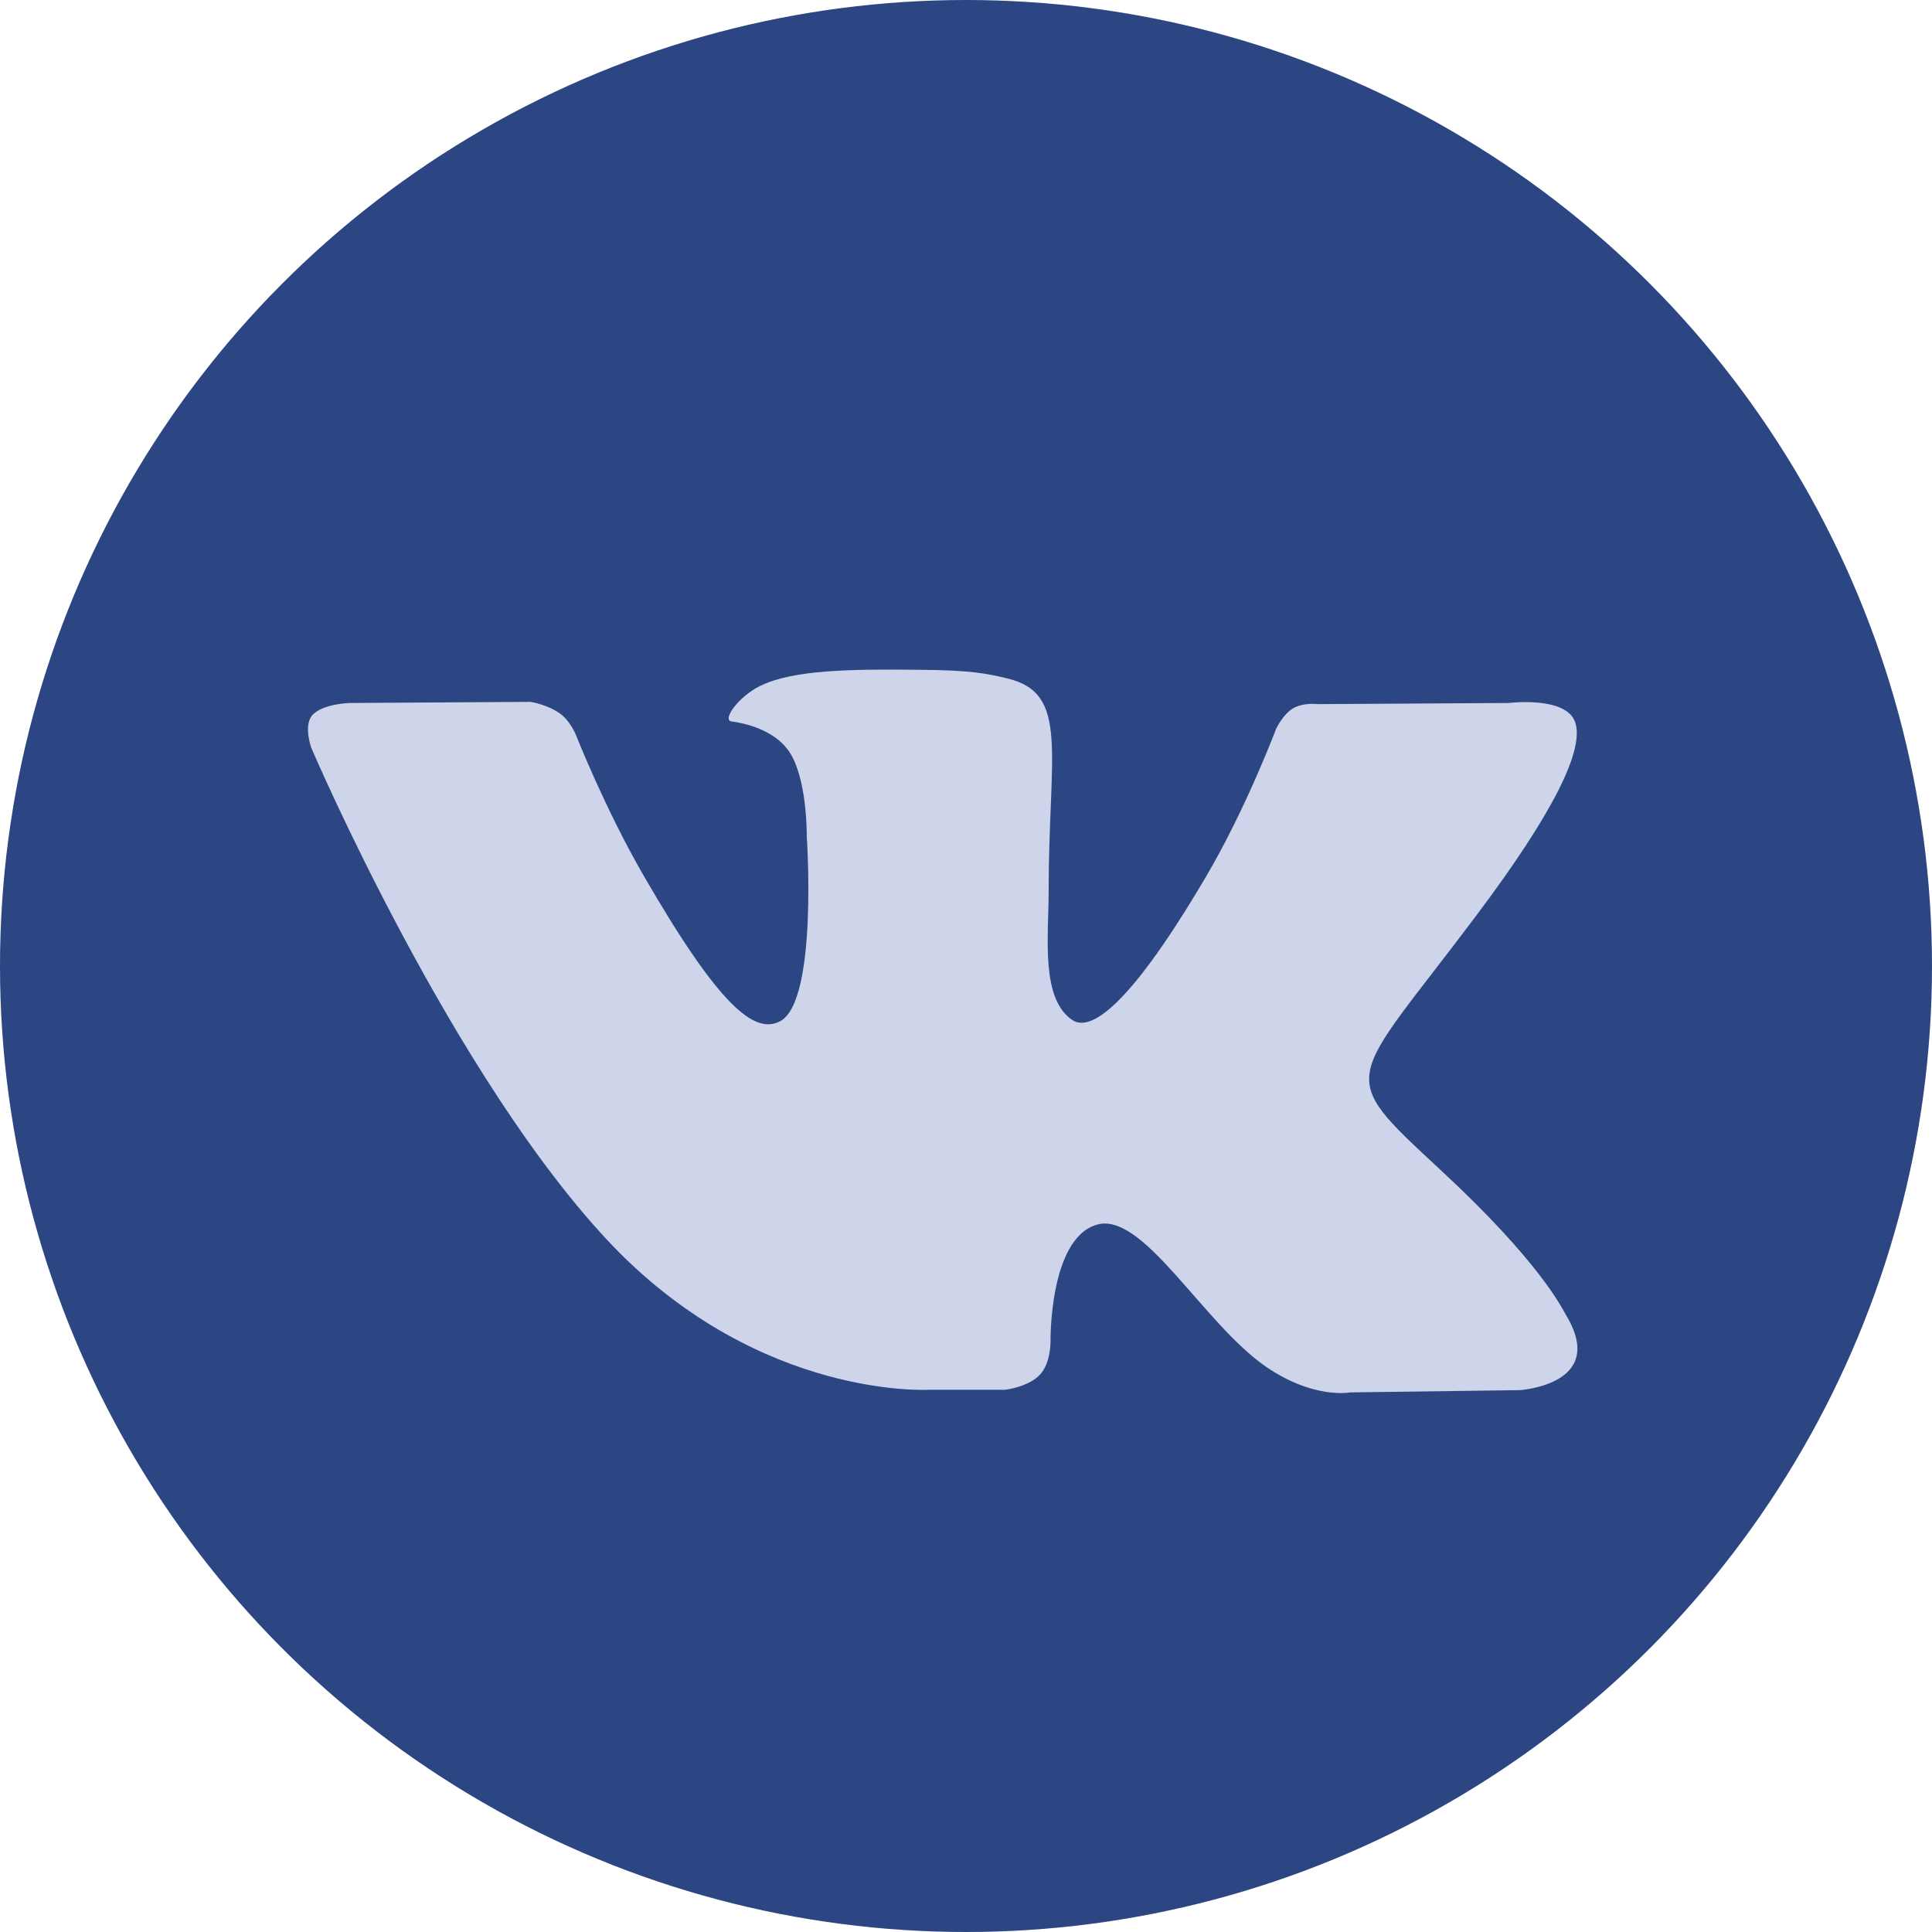
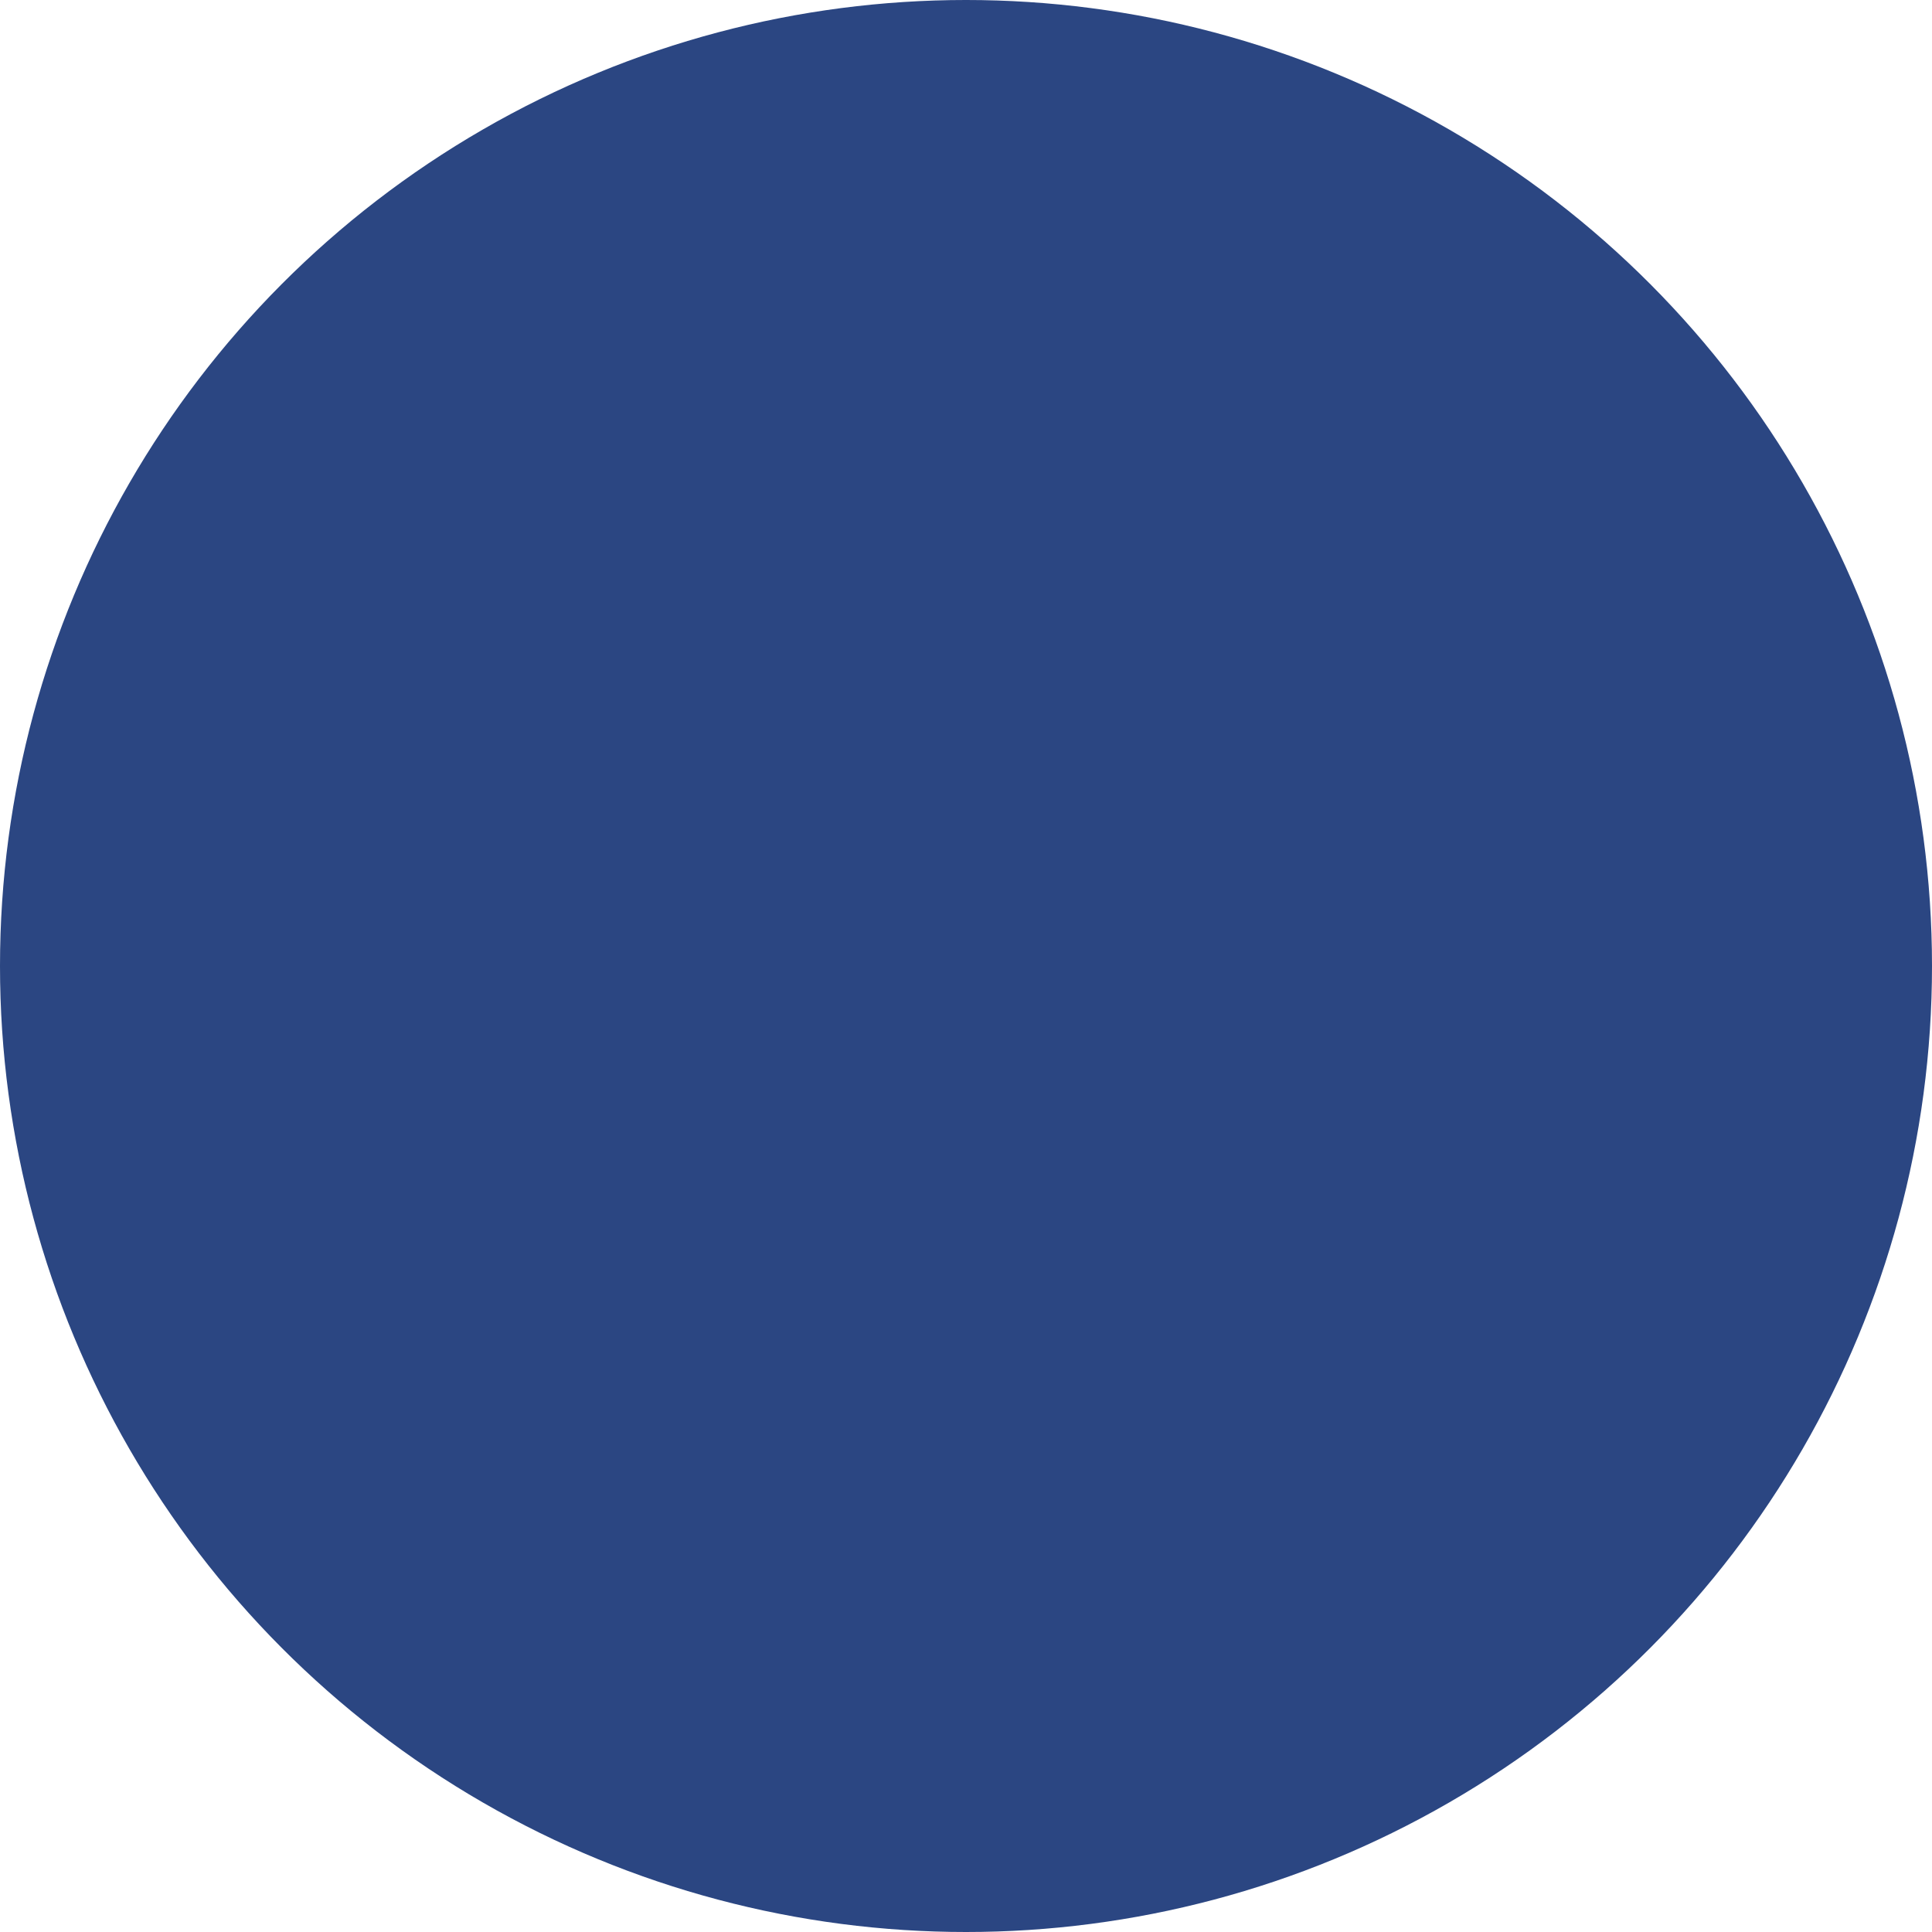
<svg xmlns="http://www.w3.org/2000/svg" viewBox="0 0 512 512" xml:space="preserve">
  <circle cx="256" cy="256" r="256" fill="#2b4682" class="fill-4d76a1" />
-   <path d="M246.3 368.3h20.1s6.1-.7 9.2-4c2.9-3.1 2.8-8.8 2.8-8.8s-.4-27 12.1-30.9c12.3-3.9 28.2 26 45 37.6 12.7 8.7 22.3 6.8 22.3 6.8l44.9-.6s23.5-1.4 12.3-19.9c-.9-1.5-6.5-13.7-33.4-38.6-28.1-26.1-24.4-21.9 9.5-67.1 20.7-27.5 28.9-44.3 26.3-51.5-2.5-6.9-17.6-5-17.6-5l-50.6.3s-3.7-.5-6.5 1.1c-2.7 1.6-4.5 5.4-4.5 5.4s-8 21.3-18.7 39.4c-22.5 38.2-31.5 40.2-35.2 37.9-8.6-5.6-6.4-22.2-6.4-34.1 0-37 5.6-52.5-10.9-56.5-5.5-1.3-9.5-2.2-23.6-2.3-18-.2-33.3 0-42 4.3-5.7 2.8-10.2 9.1-7.5 9.4 3.3.4 10.9 2.1 14.9 7.5 5.2 7 5 22.9 5 22.9s3 43.6-7 49c-6.8 3.7-16.2-3.9-36.2-38.5-10.3-17.8-18-37.4-18-37.4s-1.5-3.7-4.2-5.6c-3.3-2.4-7.8-3.1-7.8-3.1l-48 .3s-7.2.2-9.9 3.3c-2.3 2.8-.2 8.6-.2 8.6s37.6 88 80.2 132.3c39.3 40.5 83.6 37.8 83.6 37.8zm0 0" fill-rule="evenodd" clip-rule="evenodd" fill="#ced5eb" class="fill-ffffff" />
</svg>